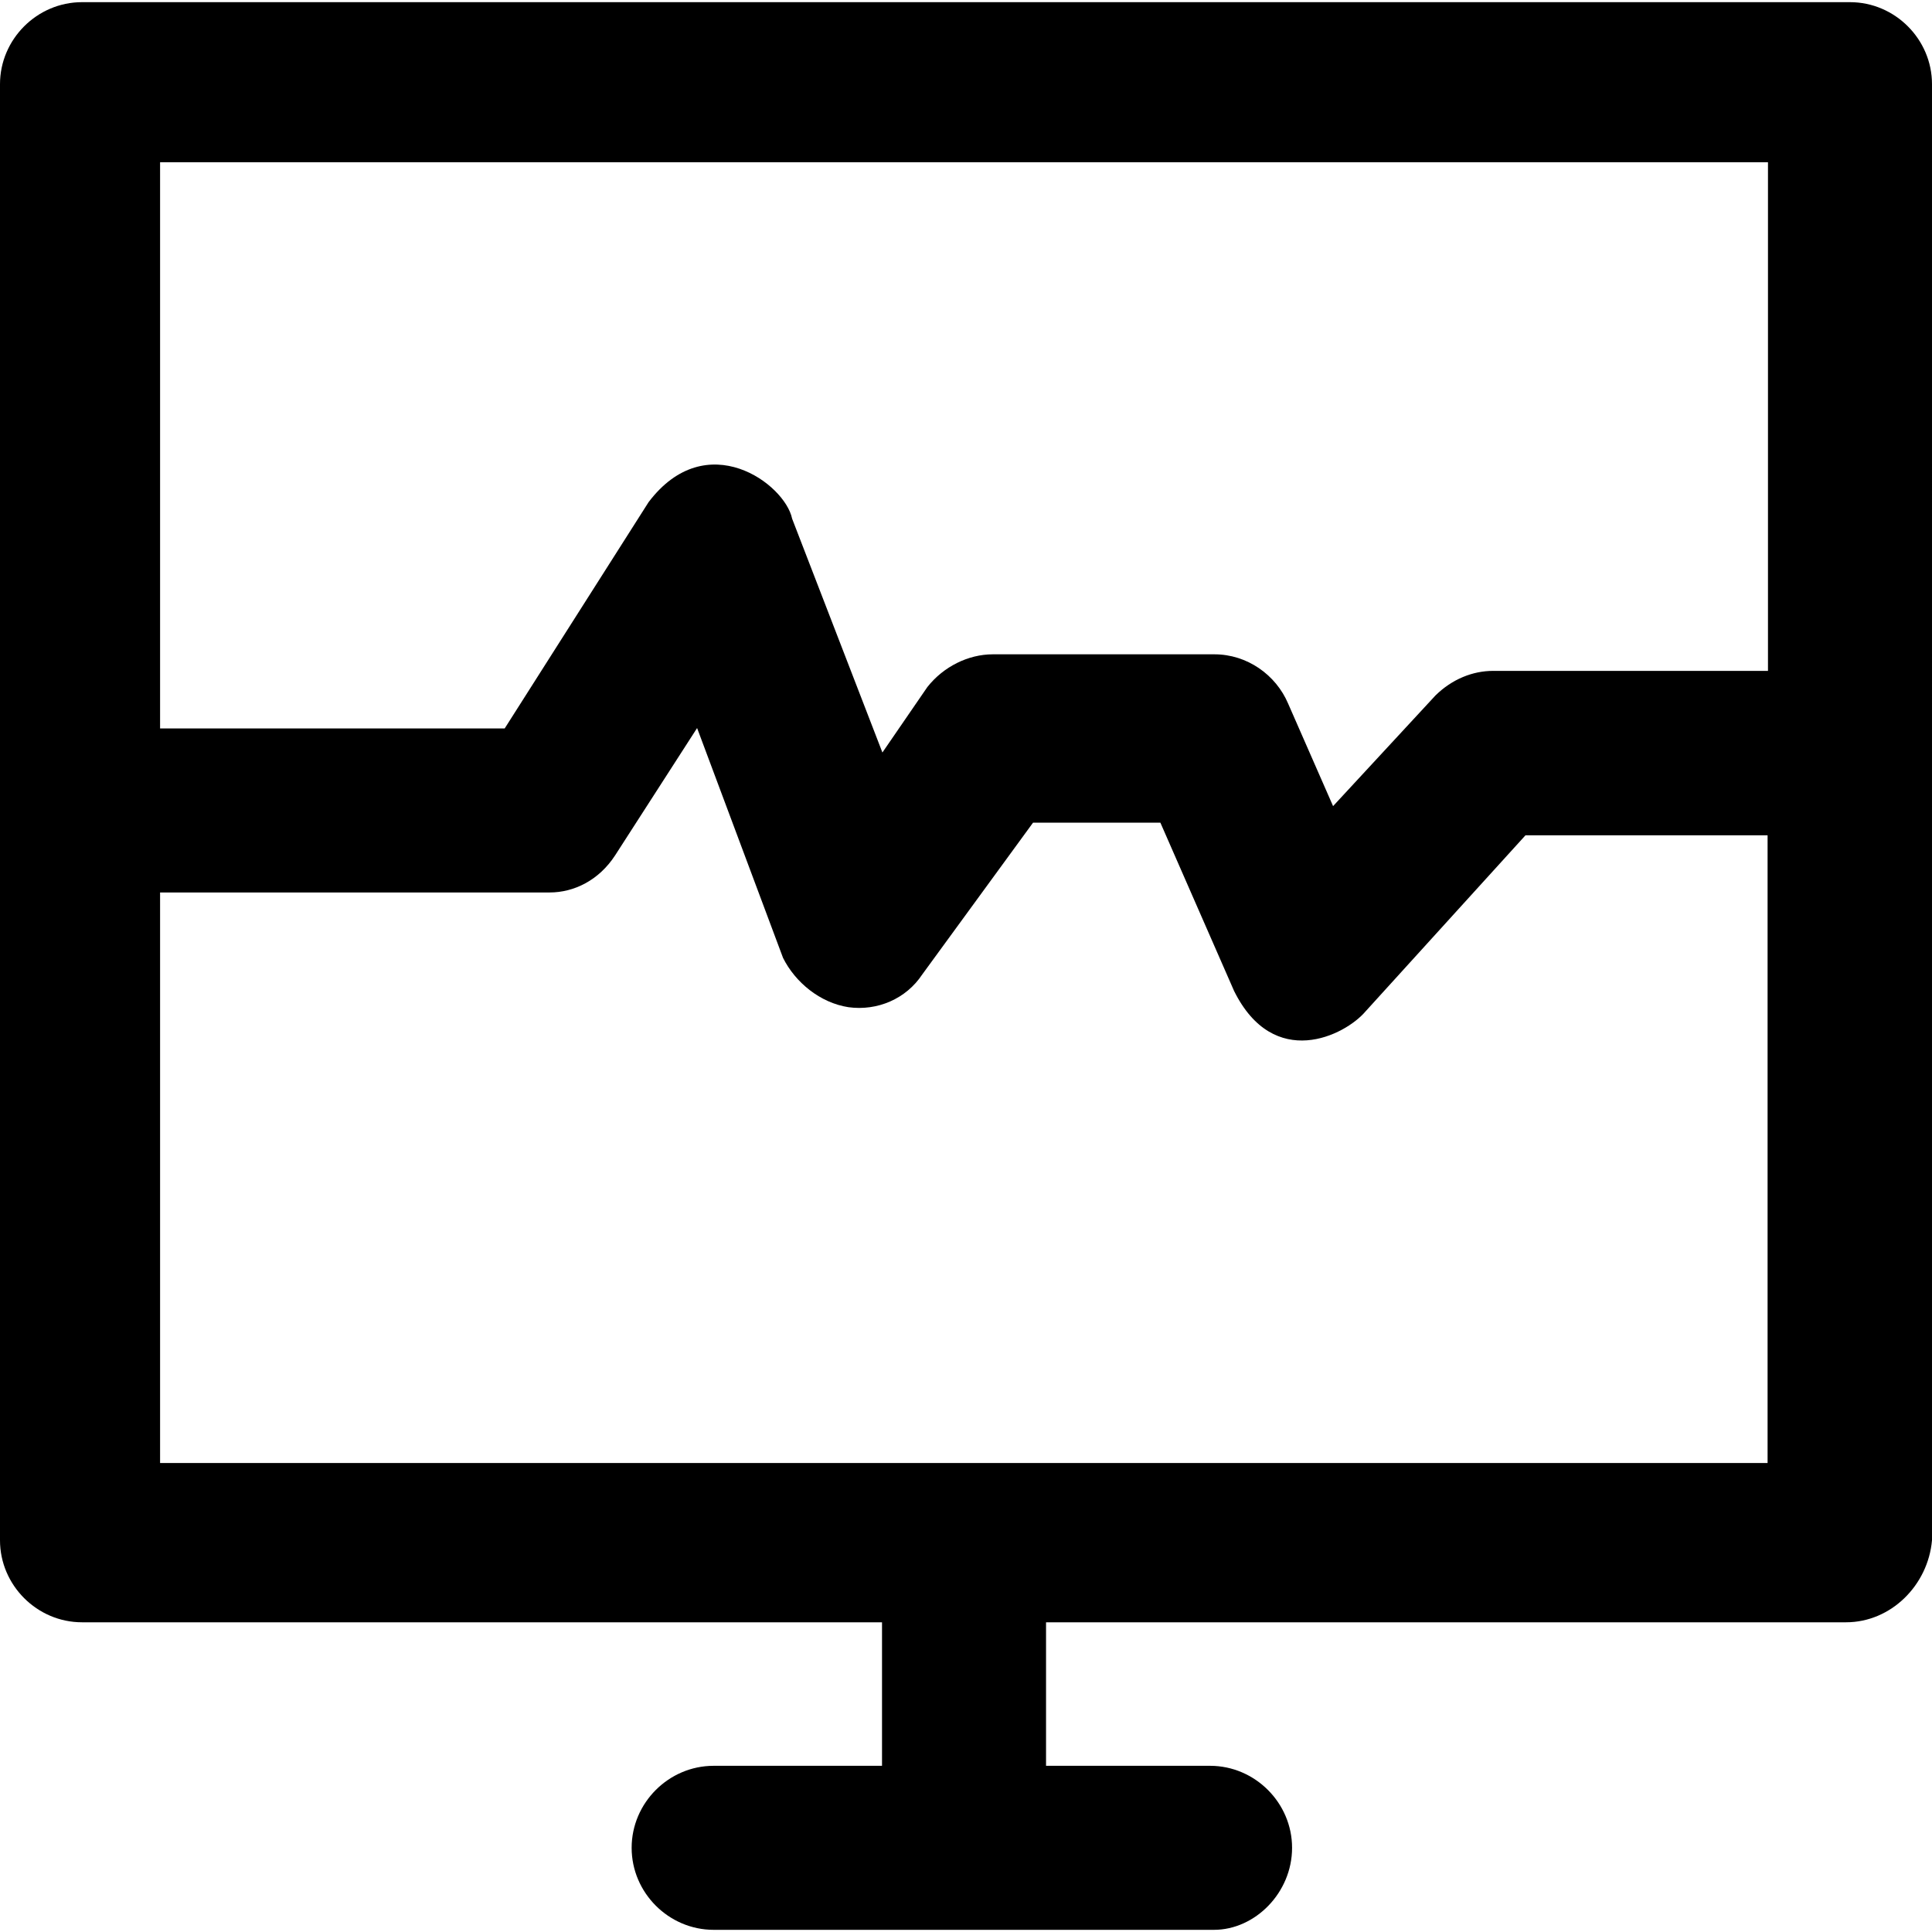
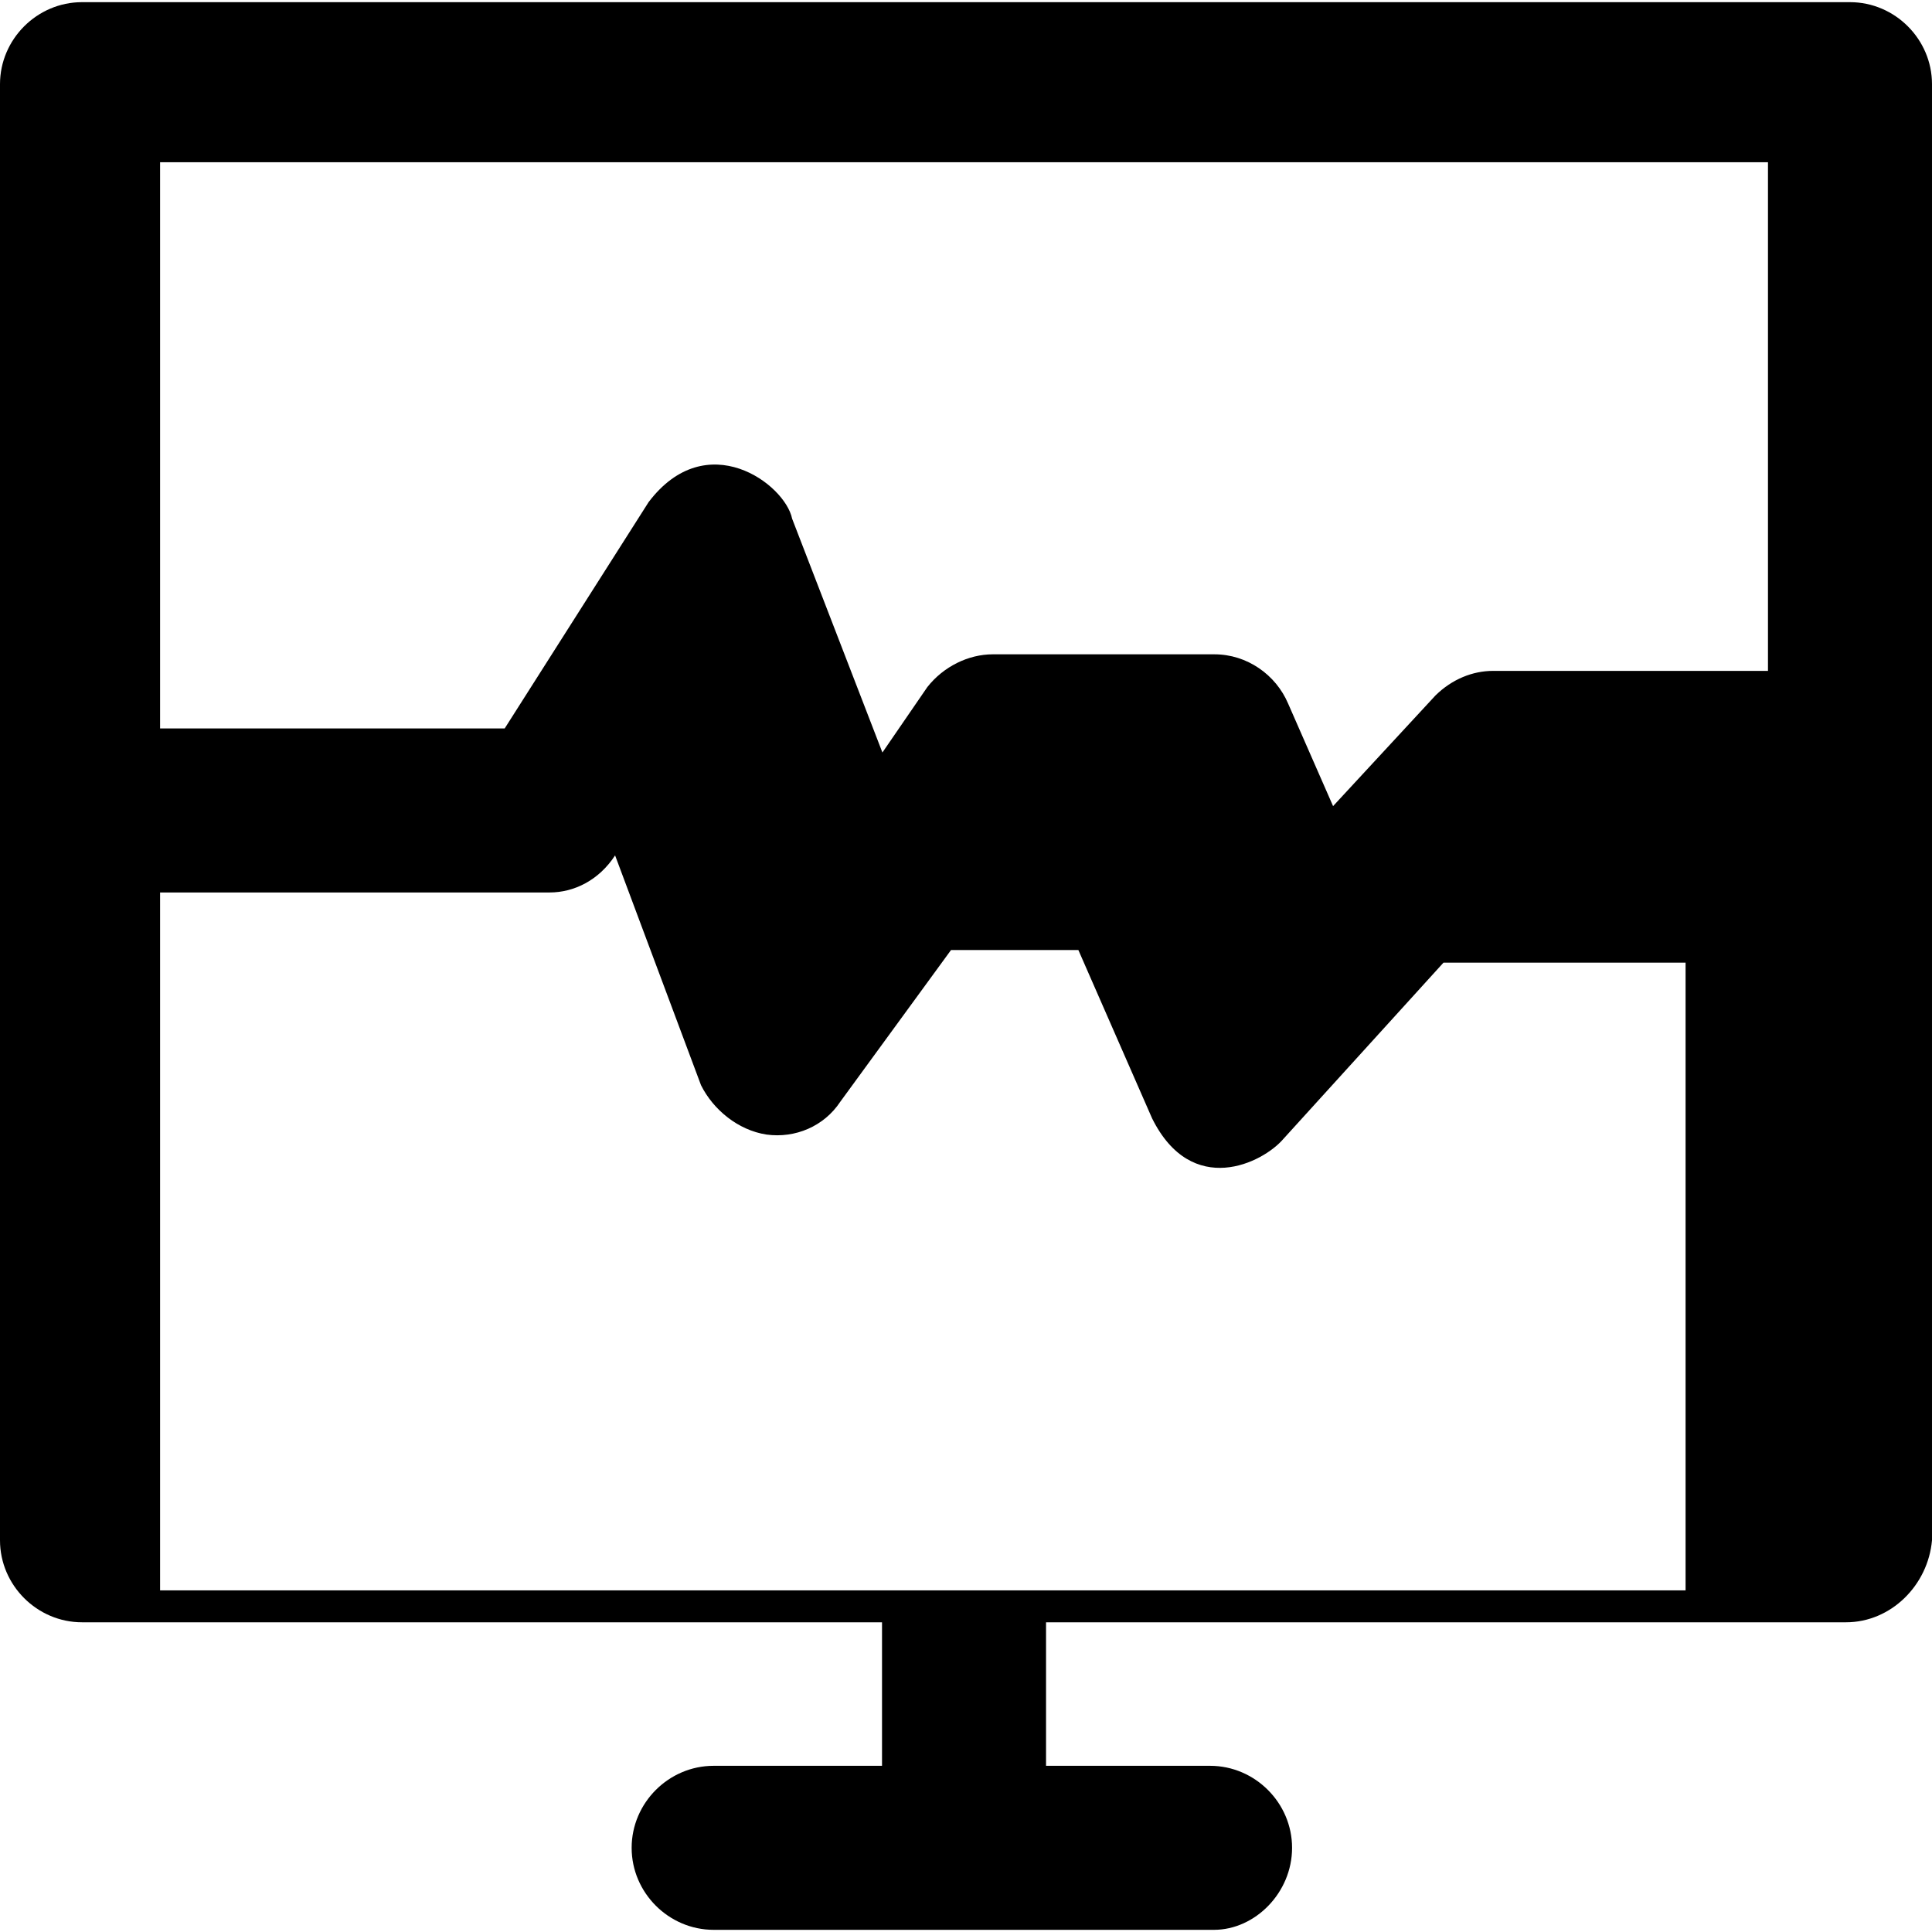
<svg xmlns="http://www.w3.org/2000/svg" fill="#000000" height="800px" width="800px" version="1.1" id="Layer_1" viewBox="0 0 490 490" xml:space="preserve">
  <g>
-     <path d="M469.2,0.55H20.8C9.4,0.55,0,9.95,0,21.35v369.3c0,11.4,9.4,20.8,20.8,20.8h202.9v36.4H181c-11.4,0-20.8,9.4-20.8,20.8   s9.4,20.8,20.8,20.8h126.9c10.4,0,19.8-9.4,19.8-20.8s-9.4-20.8-20.8-20.8h-41.6v-36.4h202.9c11.4,0,20.8-9.4,21.8-20.8V21.35   C490,9.95,480.6,0.55,469.2,0.55z M448.4,41.15v129h-69.7c-5.2,0-10.4,2.1-14.6,6.2l-26,28.1l-11.4-26   c-3.1-7.3-10.4-12.5-18.7-12.5h-56.2c-6.2,0-12.5,3.1-16.6,8.3l-11.4,16.6l-22.9-59.3c-1.8-8.8-21.7-23.6-36.4-4.2l-36.5,57.4H40.6   V41.15H448.4z M40.6,370.95v-144.6h98.8c6.2,0,12.5-3.1,16.6-9.4l20.8-32.3l21.8,58.3c3.1,6.2,9.4,11.4,16.6,12.5   c7.3,1,14.6-2.1,18.7-8.3l28.1-38.5h32.3l18.7,42.7c10.1,20.3,28.1,11.3,33.3,5.2l40.6-44.7h61.4v159.2H40.6V370.95z" />
+     <path d="M469.2,0.55H20.8C9.4,0.55,0,9.95,0,21.35v369.3c0,11.4,9.4,20.8,20.8,20.8h202.9v36.4H181c-11.4,0-20.8,9.4-20.8,20.8   s9.4,20.8,20.8,20.8h126.9c10.4,0,19.8-9.4,19.8-20.8s-9.4-20.8-20.8-20.8h-41.6v-36.4h202.9c11.4,0,20.8-9.4,21.8-20.8V21.35   C490,9.95,480.6,0.55,469.2,0.55z M448.4,41.15v129h-69.7c-5.2,0-10.4,2.1-14.6,6.2l-26,28.1l-11.4-26   c-3.1-7.3-10.4-12.5-18.7-12.5h-56.2c-6.2,0-12.5,3.1-16.6,8.3l-11.4,16.6l-22.9-59.3c-1.8-8.8-21.7-23.6-36.4-4.2l-36.5,57.4H40.6   V41.15H448.4z M40.6,370.95v-144.6h98.8c6.2,0,12.5-3.1,16.6-9.4l21.8,58.3c3.1,6.2,9.4,11.4,16.6,12.5   c7.3,1,14.6-2.1,18.7-8.3l28.1-38.5h32.3l18.7,42.7c10.1,20.3,28.1,11.3,33.3,5.2l40.6-44.7h61.4v159.2H40.6V370.95z" />
  </g>
</svg>